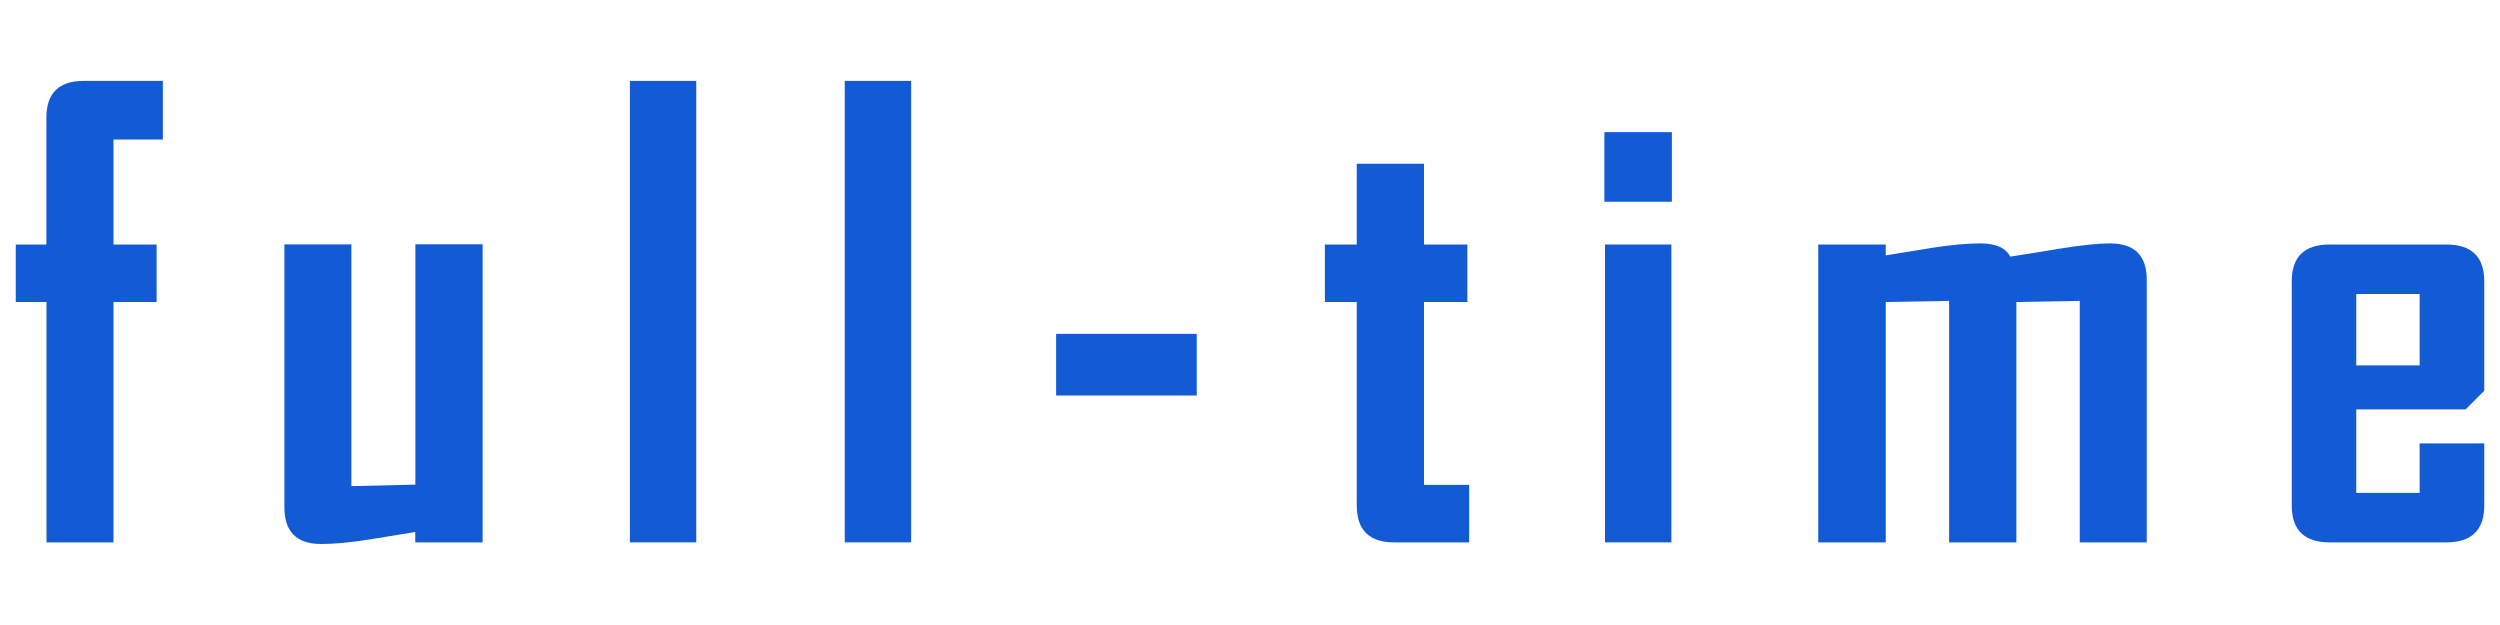
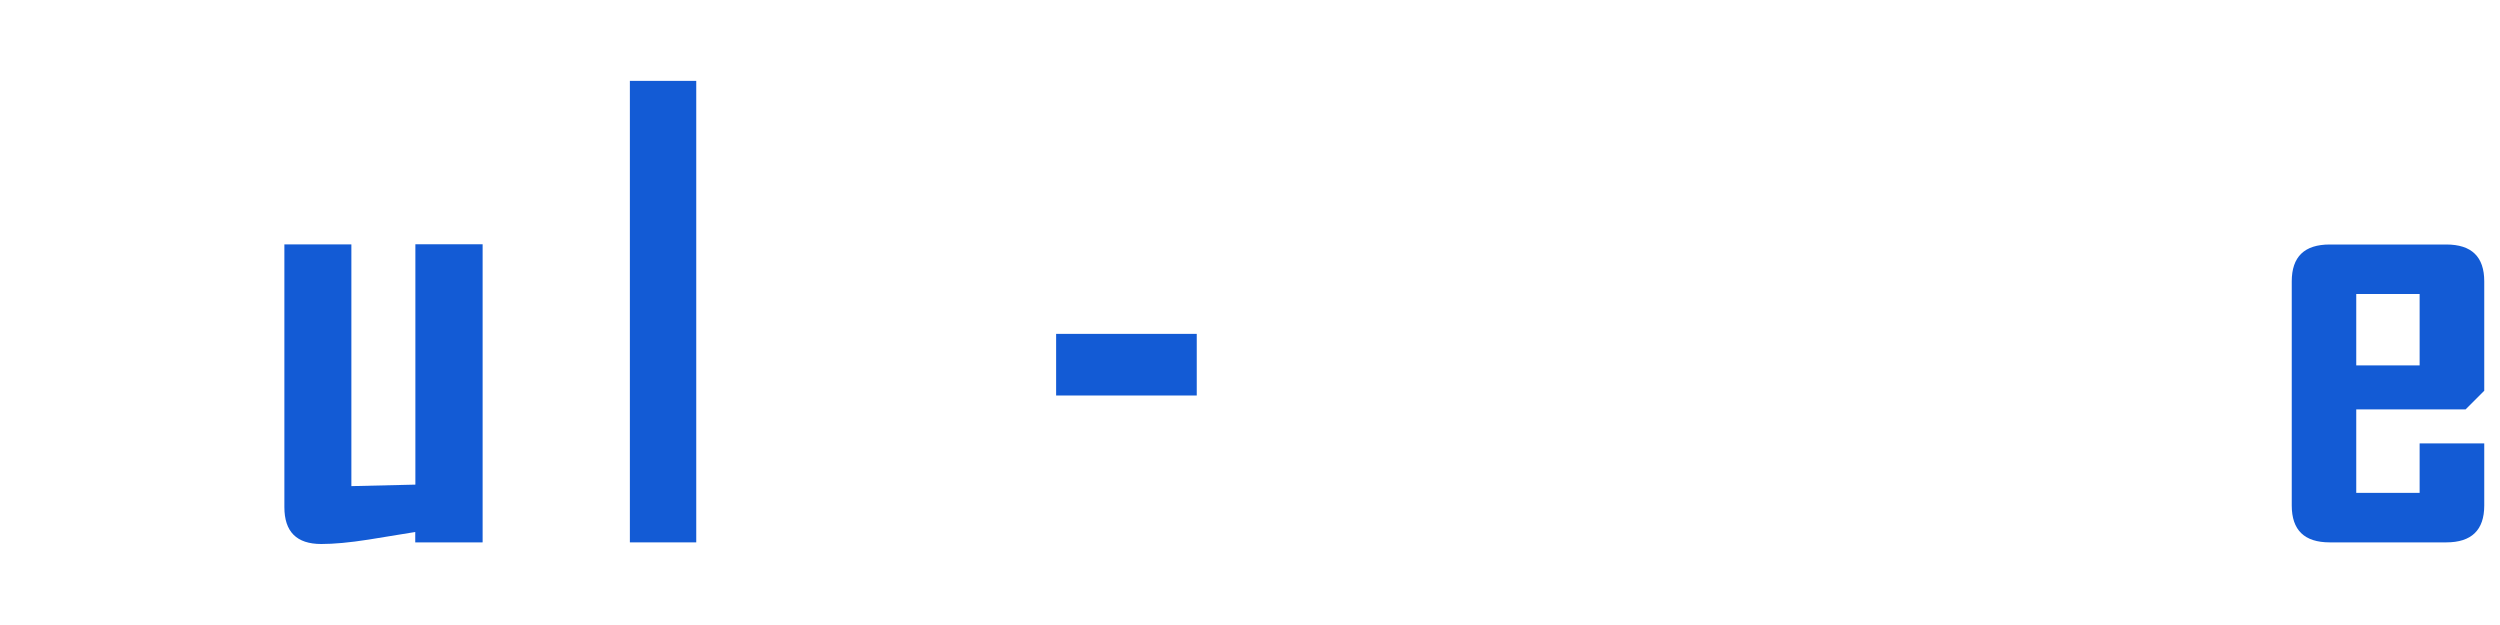
<svg xmlns="http://www.w3.org/2000/svg" id="_参考" data-name="参考" viewBox="0 0 200 50">
  <defs>
    <style>
      .cls-1 {
        fill: #135bd5;
        stroke-width: 0px;
      }
    </style>
  </defs>
-   <path class="cls-1" d="M13.04,11.16h-3.96v8.4h3.45v4.6h-3.45v19.23H3.72v-19.23H1.26v-4.6h2.45v-10.14c0-1.97,1-2.95,3-2.95h6.32v4.69Z" />
  <path class="cls-1" d="M38.6,43.39h-5.38v-.83c-1.24.2-2.49.41-3.75.61-1.53.24-2.78.35-3.77.35-1.97,0-2.95-.98-2.95-2.95v-21.02h5.36v19.34l5.12-.12v-19.23h5.38v23.83Z" />
  <path class="cls-1" d="M55.7,43.39h-5.31V6.47h5.31v36.92Z" />
-   <path class="cls-1" d="M72.89,43.39h-5.31V6.47h5.31v36.92Z" />
  <path class="cls-1" d="M95.74,31.64h-11.25v-4.93h11.25v4.93Z" />
-   <path class="cls-1" d="M117.53,43.39h-5.99c-2,0-3-.98-3-2.95v-16.28h-2.55v-4.6h2.55v-6.46h5.38v6.46h3.47v4.6h-3.47v14.63h3.61v4.6Z" />
-   <path class="cls-1" d="M133.75,16.14h-5.4v-5.57h5.4v5.57ZM133.71,43.39h-5.31v-23.83h5.31v23.83Z" />
-   <path class="cls-1" d="M171.73,43.39h-5.35v-19.32l-5.07.09v19.23h-5.38v-19.32l-5.07.09v19.23h-5.4v-23.83h5.4v.87c1.26-.2,2.51-.41,3.75-.61,1.53-.24,2.79-.35,3.8-.35,1.24,0,2.04.35,2.41,1.06,1.32-.2,2.64-.42,3.96-.64,1.75-.28,3.08-.42,4.01-.42,1.97,0,2.95.97,2.95,2.9v21.02Z" />
  <path class="cls-1" d="M198.74,40.44c0,1.97-1.02,2.95-3.04,2.95h-9.32c-2.03,0-3.04-.98-3.04-2.95v-17.93c0-1.97,1.01-2.95,3.04-2.95h9.32c2.03,0,3.04.98,3.04,2.95v8.75l-1.49,1.49h-8.75v6.68h5.07v-3.96h5.17v4.98ZM193.57,29.23v-5.71h-5.07v5.71h5.07Z" />
</svg>